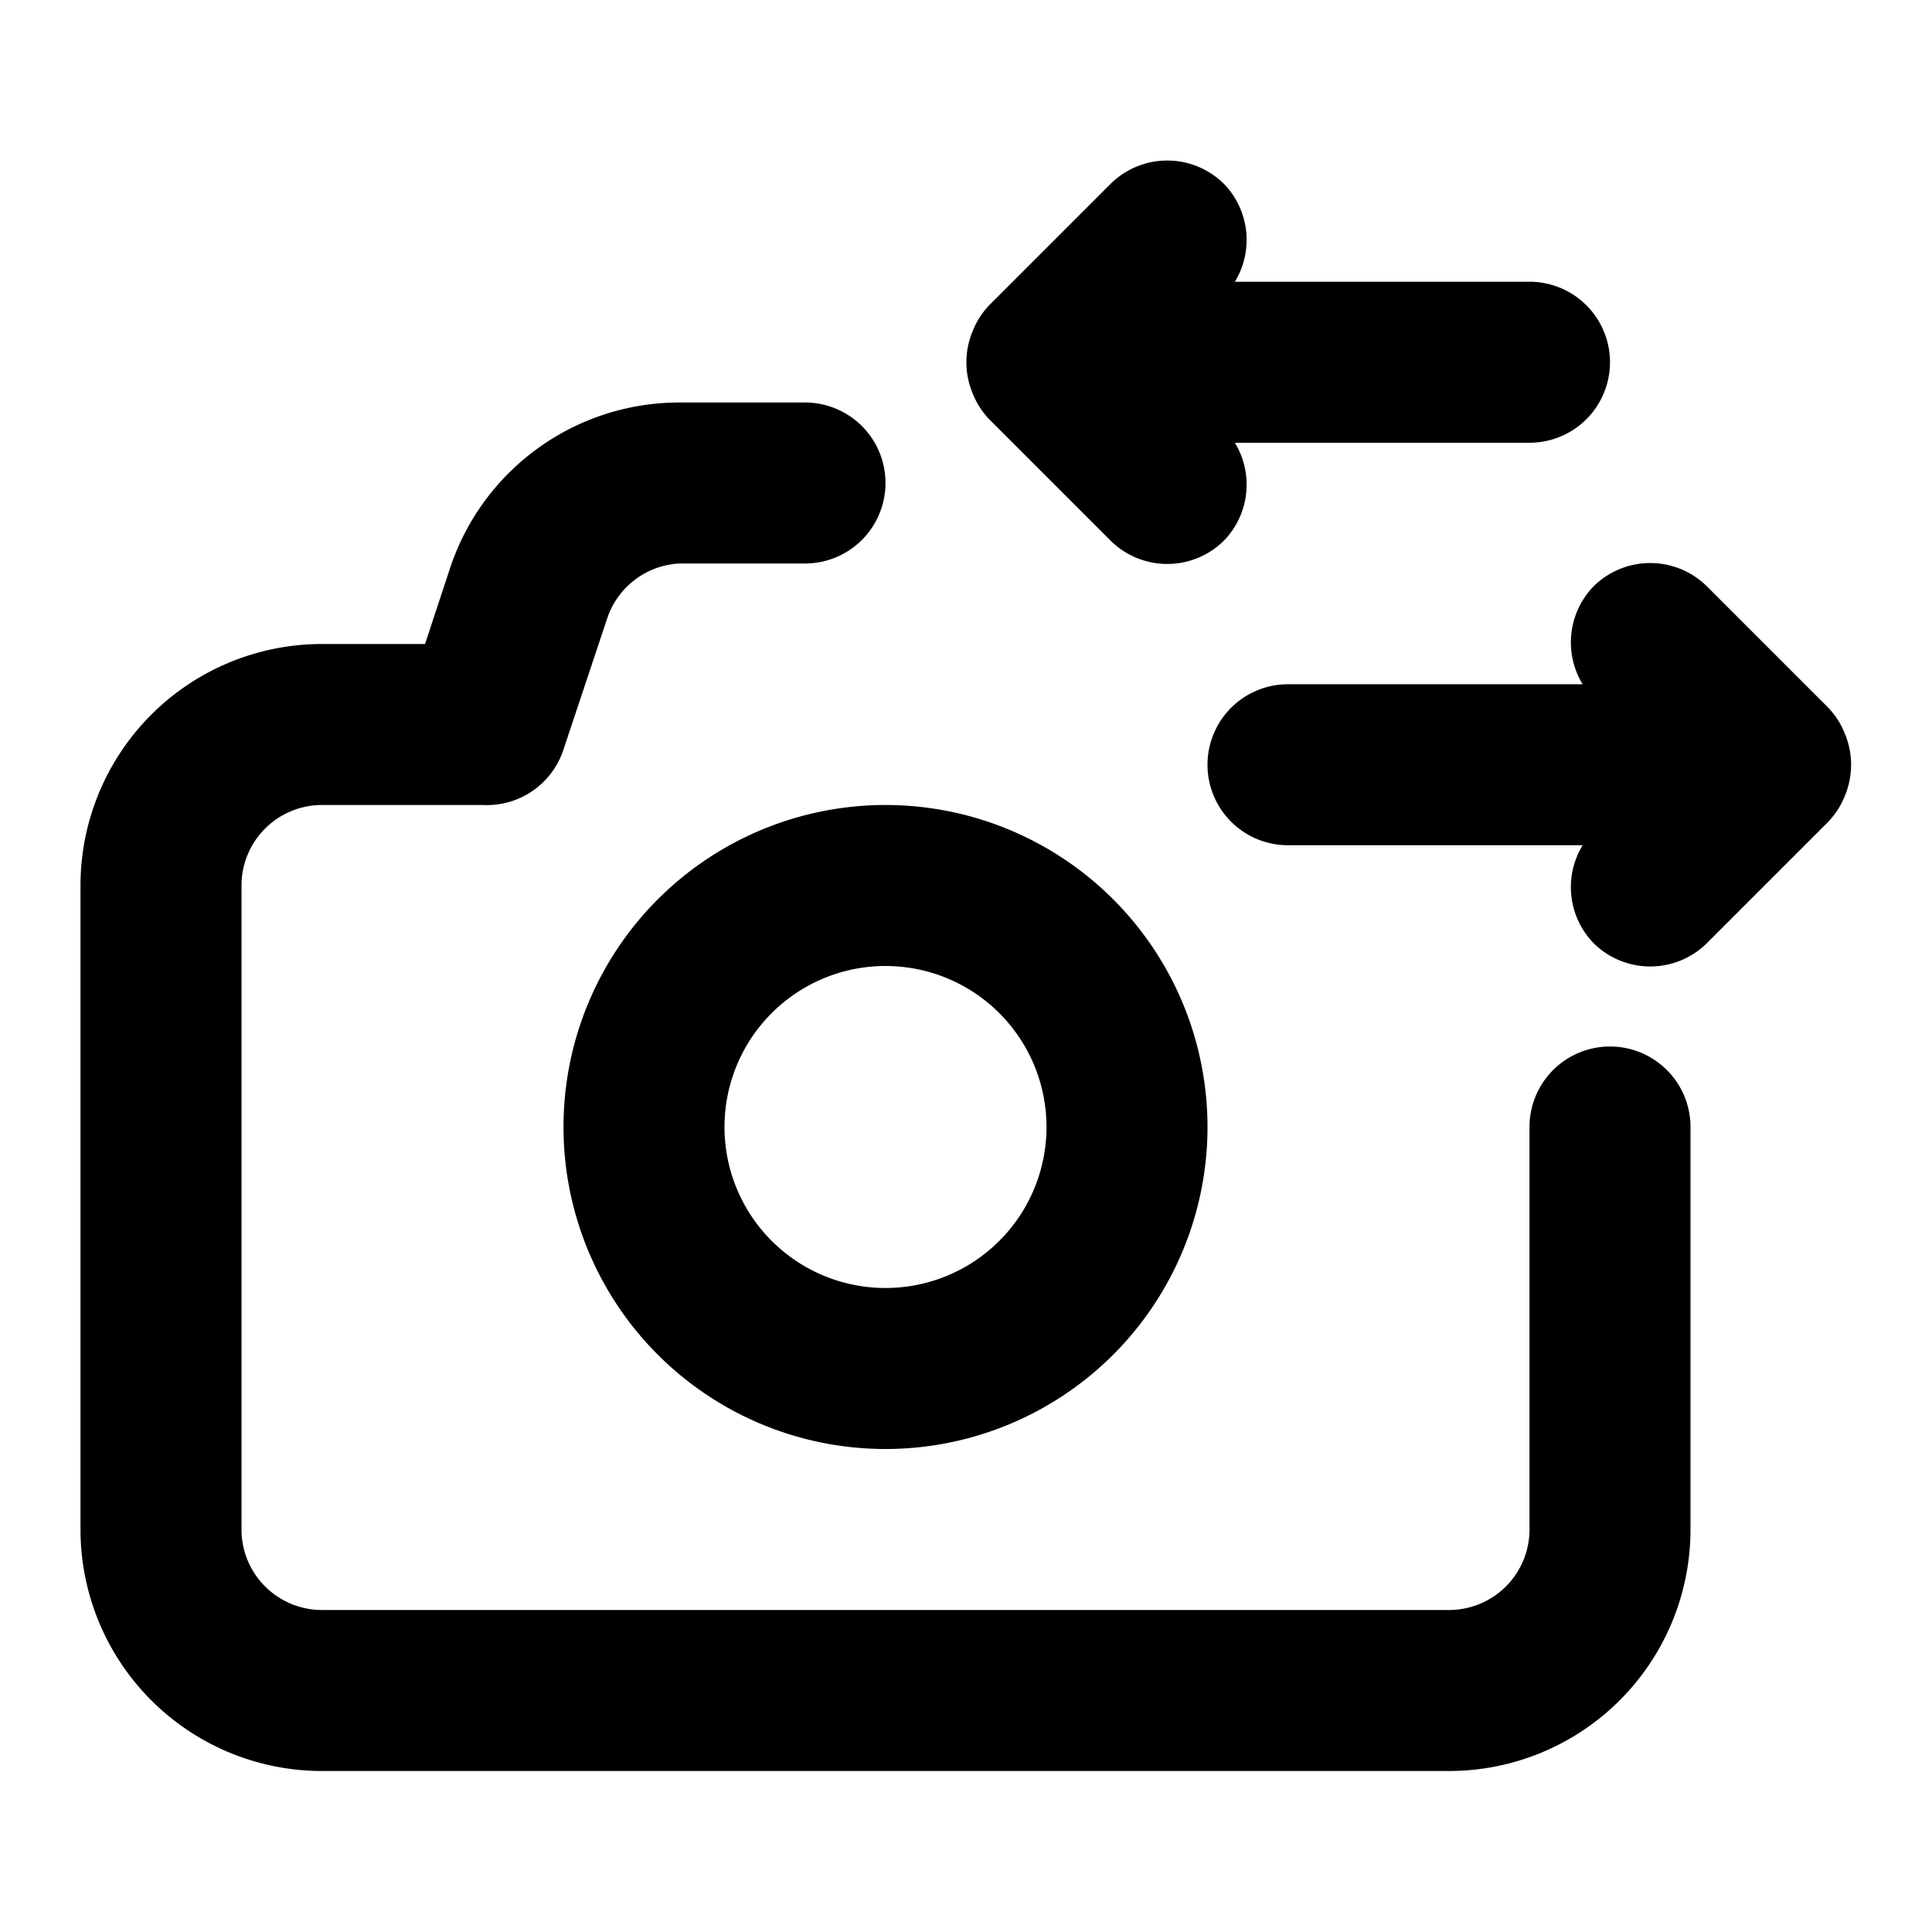
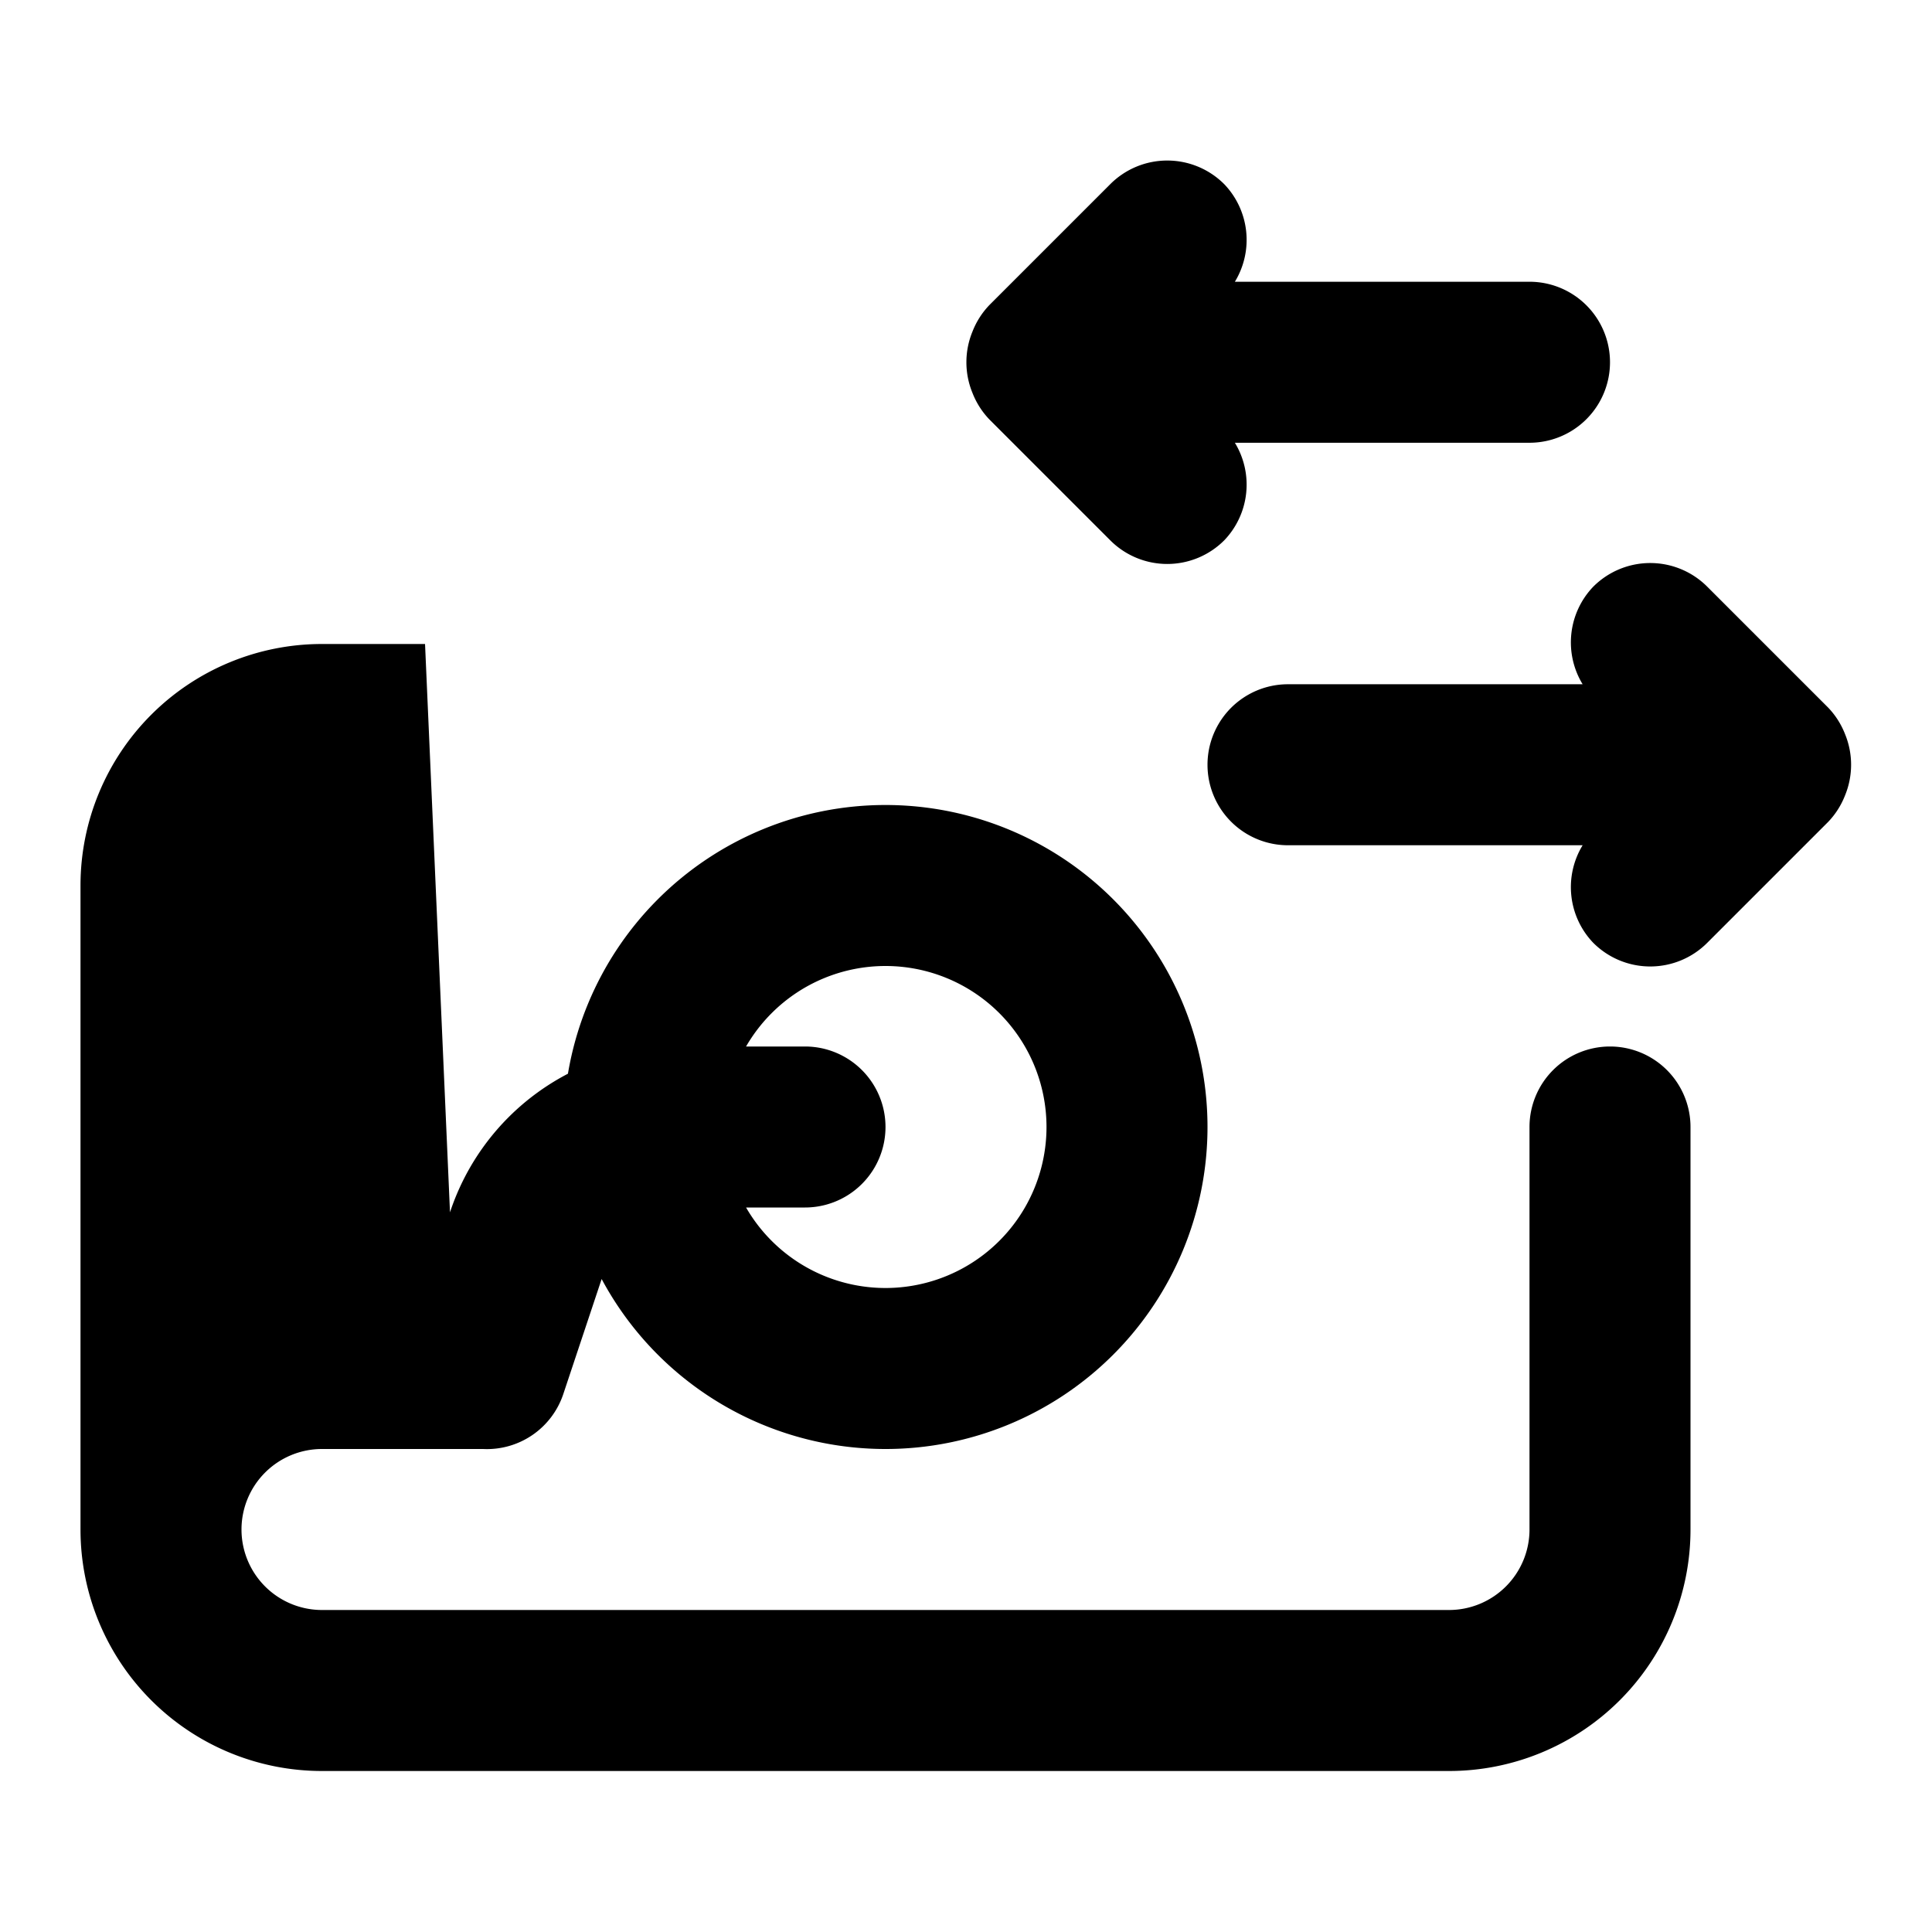
<svg xmlns="http://www.w3.org/2000/svg" viewBox="0 0 24 24">
-   <path d="M12.29 5.21l1.5 1.5a1 1 0 001.42 0 1 1 0 00.13-1.21H19a1 1 0 000-2h-3.66a1 1 0 00-.13-1.21 1 1 0 00-1.42 0l-1.5 1.5a1 1 0 00-.21.33 1 1 0 000 .76 1 1 0 00.21.33zm10.63 3.91a1 1 0 00-.21-.33l-1.5-1.5a1 1 0 00-1.42 0 1 1 0 00-.13 1.21H16a1 1 0 000 2h3.66a1 1 0 00.13 1.21 1 1 0 001.42 0l1.5-1.5a1 1 0 00.21-.33 1 1 0 000-.76zM11 10a4 4 0 104 4 4 4 0 00-4-4zm0 6a2 2 0 112-2 2 2 0 01-2 2zm9-3a1 1 0 00-1 1v5a1 1 0 01-1 1H4a1 1 0 01-1-1v-8a1 1 0 011-1h2a1 1 0 001-.69l.54-1.62a1 1 0 01.9-.69H10a1 1 0 000-2H8.44a3 3 0 00-2.85 2.06L5.28 8H4a3 3 0 00-3 3v8a3 3 0 003 3h14a3 3 0 003-3v-5a1 1 0 00-1-1z" />
+   <path d="M12.29 5.21l1.5 1.5a1 1 0 001.42 0 1 1 0 00.13-1.21H19a1 1 0 000-2h-3.66a1 1 0 00-.13-1.21 1 1 0 00-1.42 0l-1.5 1.5a1 1 0 00-.21.33 1 1 0 000 .76 1 1 0 00.21.33zm10.63 3.91a1 1 0 00-.21-.33l-1.5-1.5a1 1 0 00-1.42 0 1 1 0 00-.13 1.21H16a1 1 0 000 2h3.66a1 1 0 00.13 1.21 1 1 0 001.42 0l1.5-1.5a1 1 0 00.21-.33 1 1 0 000-.76zM11 10a4 4 0 104 4 4 4 0 00-4-4zm0 6a2 2 0 112-2 2 2 0 01-2 2zm9-3a1 1 0 00-1 1v5a1 1 0 01-1 1H4a1 1 0 01-1-1a1 1 0 011-1h2a1 1 0 001-.69l.54-1.62a1 1 0 01.9-.69H10a1 1 0 000-2H8.44a3 3 0 00-2.85 2.06L5.28 8H4a3 3 0 00-3 3v8a3 3 0 003 3h14a3 3 0 003-3v-5a1 1 0 00-1-1z" />
</svg>